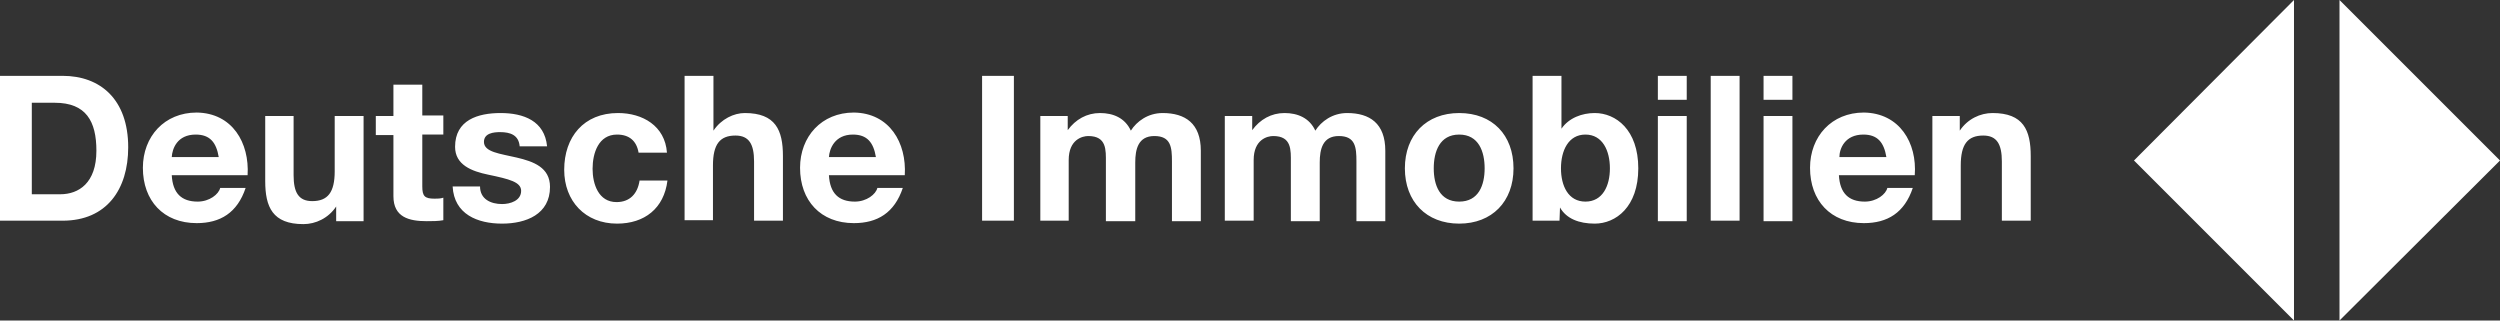
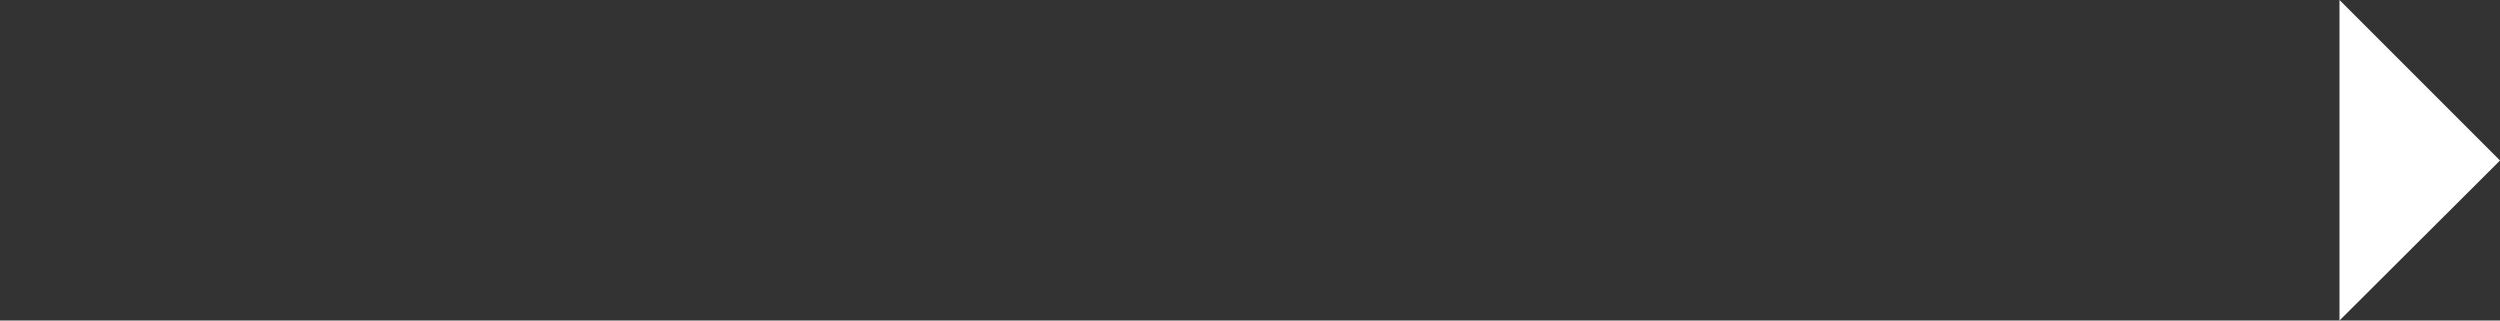
<svg xmlns="http://www.w3.org/2000/svg" version="1.1" id="Ebene_1" x="0px" y="0px" viewBox="0 0 510.9 65.5" style="enable-background:new 0 0 510.9 65.5;" xml:space="preserve">
  <rect x="0" y="0" width="510.9" height="65.5" fill="#333333" stroke="none" />
  <style type="text/css">
	.st0{fill:#FFFFFF;}
</style>
  <g>
    <polygon class="st0" points="478.1,0 510.9,32.8 478.1,65.5 478.1,0  " />
-     <polygon class="st0" points="468.8,65.5 436.1,32.8 468.8,0 468.8,65.5  " />
-     <path class="st0" d="M0,45.1V15.5h12.8c7.7,0,13.4,4.8,13.4,14.6c0,8.6-4.4,15-13.4,15H0L0,45.1z M6.5,21v18.7h5.8   c3.8,0,7.4-2.3,7.4-8.9c0-6-2.1-9.8-8.5-9.8H6.5L6.5,21z M50.6,35.8H35.1c0.2,3.7,2,5.4,5.3,5.4c2.4,0,4.3-1.5,4.6-2.8h5.2   c-1.7,5.1-5.2,7.2-10,7.2c-6.8,0-11-4.6-11-11.3c0-6.4,4.4-11.3,11-11.3C47.5,23.1,51,29.2,50.6,35.8L50.6,35.8z M35.1,32.1h9.6   c-0.5-3-1.8-4.6-4.7-4.6C36.2,27.5,35.2,30.4,35.1,32.1L35.1,32.1z M74.3,23.7v21.5h-5.6v-3c-1.6,2.4-4.2,3.6-6.7,3.6   c-6.3,0-7.8-3.5-7.8-8.8V23.7H60v12.1c0,3.5,1,5.3,3.8,5.3c3.2,0,4.6-1.8,4.6-6.1V23.7H74.3L74.3,23.7z M86.3,17.2v6.4h4.3v3.9   h-4.3v10.6c0,2,0.5,2.5,2.5,2.5c0.6,0,1.2,0,1.8-0.2v4.6c-1,0.2-2.3,0.2-3.4,0.2c-3.6,0-6.8-0.8-6.8-5.1V27.6h-3.6v-3.9h3.6v-6.4   H86.3L86.3,17.2z M92.5,38.1h5.6c0,2.6,2.2,3.6,4.5,3.6c1.7,0,3.9-0.7,3.9-2.7c0-1.8-2.4-2.4-6.7-3.3c-3.4-0.7-6.8-2-6.8-5.7   c0-5.5,4.7-6.9,9.3-6.9c4.7,0,9,1.6,9.5,6.8h-5.6c-0.2-2.3-1.9-2.9-4-2.9c-1.3,0-3.3,0.2-3.3,2c0,2.1,3.3,2.4,6.7,3.2   c3.4,0.8,6.8,2,6.8,6c0,5.6-4.9,7.5-9.8,7.5C97.6,45.7,92.8,43.8,92.5,38.1L92.5,38.1z M136.3,31.2h-5.8c-0.4-2.4-1.9-3.7-4.4-3.7   c-3.8,0-5,3.8-5,7c0,3.1,1.2,6.8,4.9,6.8c2.7,0,4.3-1.7,4.7-4.4h5.7c-0.7,5.7-4.7,8.8-10.3,8.8c-6.5,0-10.8-4.6-10.8-11   c0-6.7,4-11.6,11-11.6C131.3,23.1,135.9,25.7,136.3,31.2L136.3,31.2z M139.9,45.1V15.5h5.9v11.2c1.6-2.4,4.2-3.6,6.4-3.6   c6.3,0,7.8,3.5,7.8,8.8v13.2h-5.9V33c0-3.5-1-5.3-3.8-5.3c-3.2,0-4.6,1.8-4.6,6.1v11.2H139.9L139.9,45.1z M184.9,35.8h-15.5   c0.2,3.7,2,5.4,5.3,5.4c2.4,0,4.3-1.5,4.6-2.8h5.2c-1.7,5.1-5.2,7.2-10,7.2c-6.8,0-11-4.6-11-11.3c0-6.4,4.4-11.3,11-11.3   C181.8,23.1,185.3,29.2,184.9,35.8L184.9,35.8z M169.4,32.1h9.6c-0.5-3-1.8-4.6-4.7-4.6C170.6,27.5,169.5,30.4,169.4,32.1   L169.4,32.1z M200.7,45.1V15.5h6.5v29.6H200.7L200.7,45.1z M212.6,45.1V23.7h5.6v2.9c1.6-2.2,3.9-3.5,6.6-3.5c2.7,0,5.1,1,6.3,3.6   c1.2-1.9,3.5-3.6,6.5-3.6c4.6,0,7.8,2.1,7.8,7.7v14.4h-5.9V33c0-2.9-0.2-5.2-3.6-5.2c-3.3,0-3.9,2.7-3.9,5.4v12H226v-12   c0-2.5,0.2-5.4-3.6-5.4c-1.2,0-4,0.7-4,4.9v12.4H212.6L212.6,45.1z M250.3,45.1V23.7h5.6v2.9c1.6-2.2,3.9-3.5,6.6-3.5   c2.7,0,5.1,1,6.3,3.6c1.2-1.9,3.5-3.6,6.5-3.6c4.6,0,7.8,2.1,7.8,7.7v14.4h-5.9V33c0-2.9-0.2-5.2-3.6-5.2c-3.3,0-3.9,2.7-3.9,5.4   v12h-5.9v-12c0-2.5,0.2-5.4-3.6-5.4c-1.2,0-4,0.7-4,4.9v12.4H250.3L250.3,45.1z M287.1,34.4c0-6.8,4.4-11.3,11.1-11.3   c6.8,0,11.1,4.5,11.1,11.3c0,6.8-4.4,11.3-11.1,11.3C291.5,45.7,287.1,41.2,287.1,34.4L287.1,34.4z M293,34.4   c0,3.4,1.2,6.8,5.2,6.8c4,0,5.2-3.4,5.2-6.8c0-3.4-1.2-6.9-5.2-6.9C294.2,27.5,293,31,293,34.4L293,34.4z M313.2,45.1V15.5h5.9   v10.8c1.5-2.2,4.2-3.2,6.8-3.2c4.3,0,8.9,3.4,8.9,11.3c0,7.9-4.6,11.3-8.9,11.3c-3.2,0-5.8-1-7.1-3.3l-0.1,2.7H313.2L313.2,45.1z    M329,34.4c0-3.6-1.5-6.9-5-6.9s-5,3.3-5,6.9c0,3.6,1.5,6.8,5,6.8S329,38,329,34.4L329,34.4z M338.8,45.1V23.7h5.9v21.5H338.8   L338.8,45.1z M344.7,15.5v4.9h-5.9v-4.9H344.7L344.7,15.5z M349.6,45.1V15.5h5.9v29.6H349.6L349.6,45.1z M360.4,45.1V23.7h5.9v21.5   H360.4L360.4,45.1z M366.3,15.5v4.9h-5.9v-4.9H366.3L366.3,15.5z M391.3,35.8h-15.5c0.2,3.7,2,5.4,5.3,5.4c2.4,0,4.3-1.5,4.6-2.8   h5.2c-1.7,5.1-5.2,7.2-10,7.2c-6.8,0-11-4.6-11-11.3c0-6.4,4.4-11.3,11-11.3C388.2,23.1,391.8,29.2,391.3,35.8L391.3,35.8z    M375.9,32.1h9.6c-0.5-3-1.8-4.6-4.7-4.6C377,27.5,375.9,30.4,375.9,32.1L375.9,32.1z M394.9,45.1V23.7h5.6v3   c1.6-2.4,4.2-3.6,6.7-3.6c6.3,0,7.8,3.5,7.8,8.8v13.2h-5.9V33c0-3.5-1-5.3-3.8-5.3c-3.2,0-4.6,1.8-4.6,6.1v11.2H394.9L394.9,45.1z" />
  </g>
</svg>